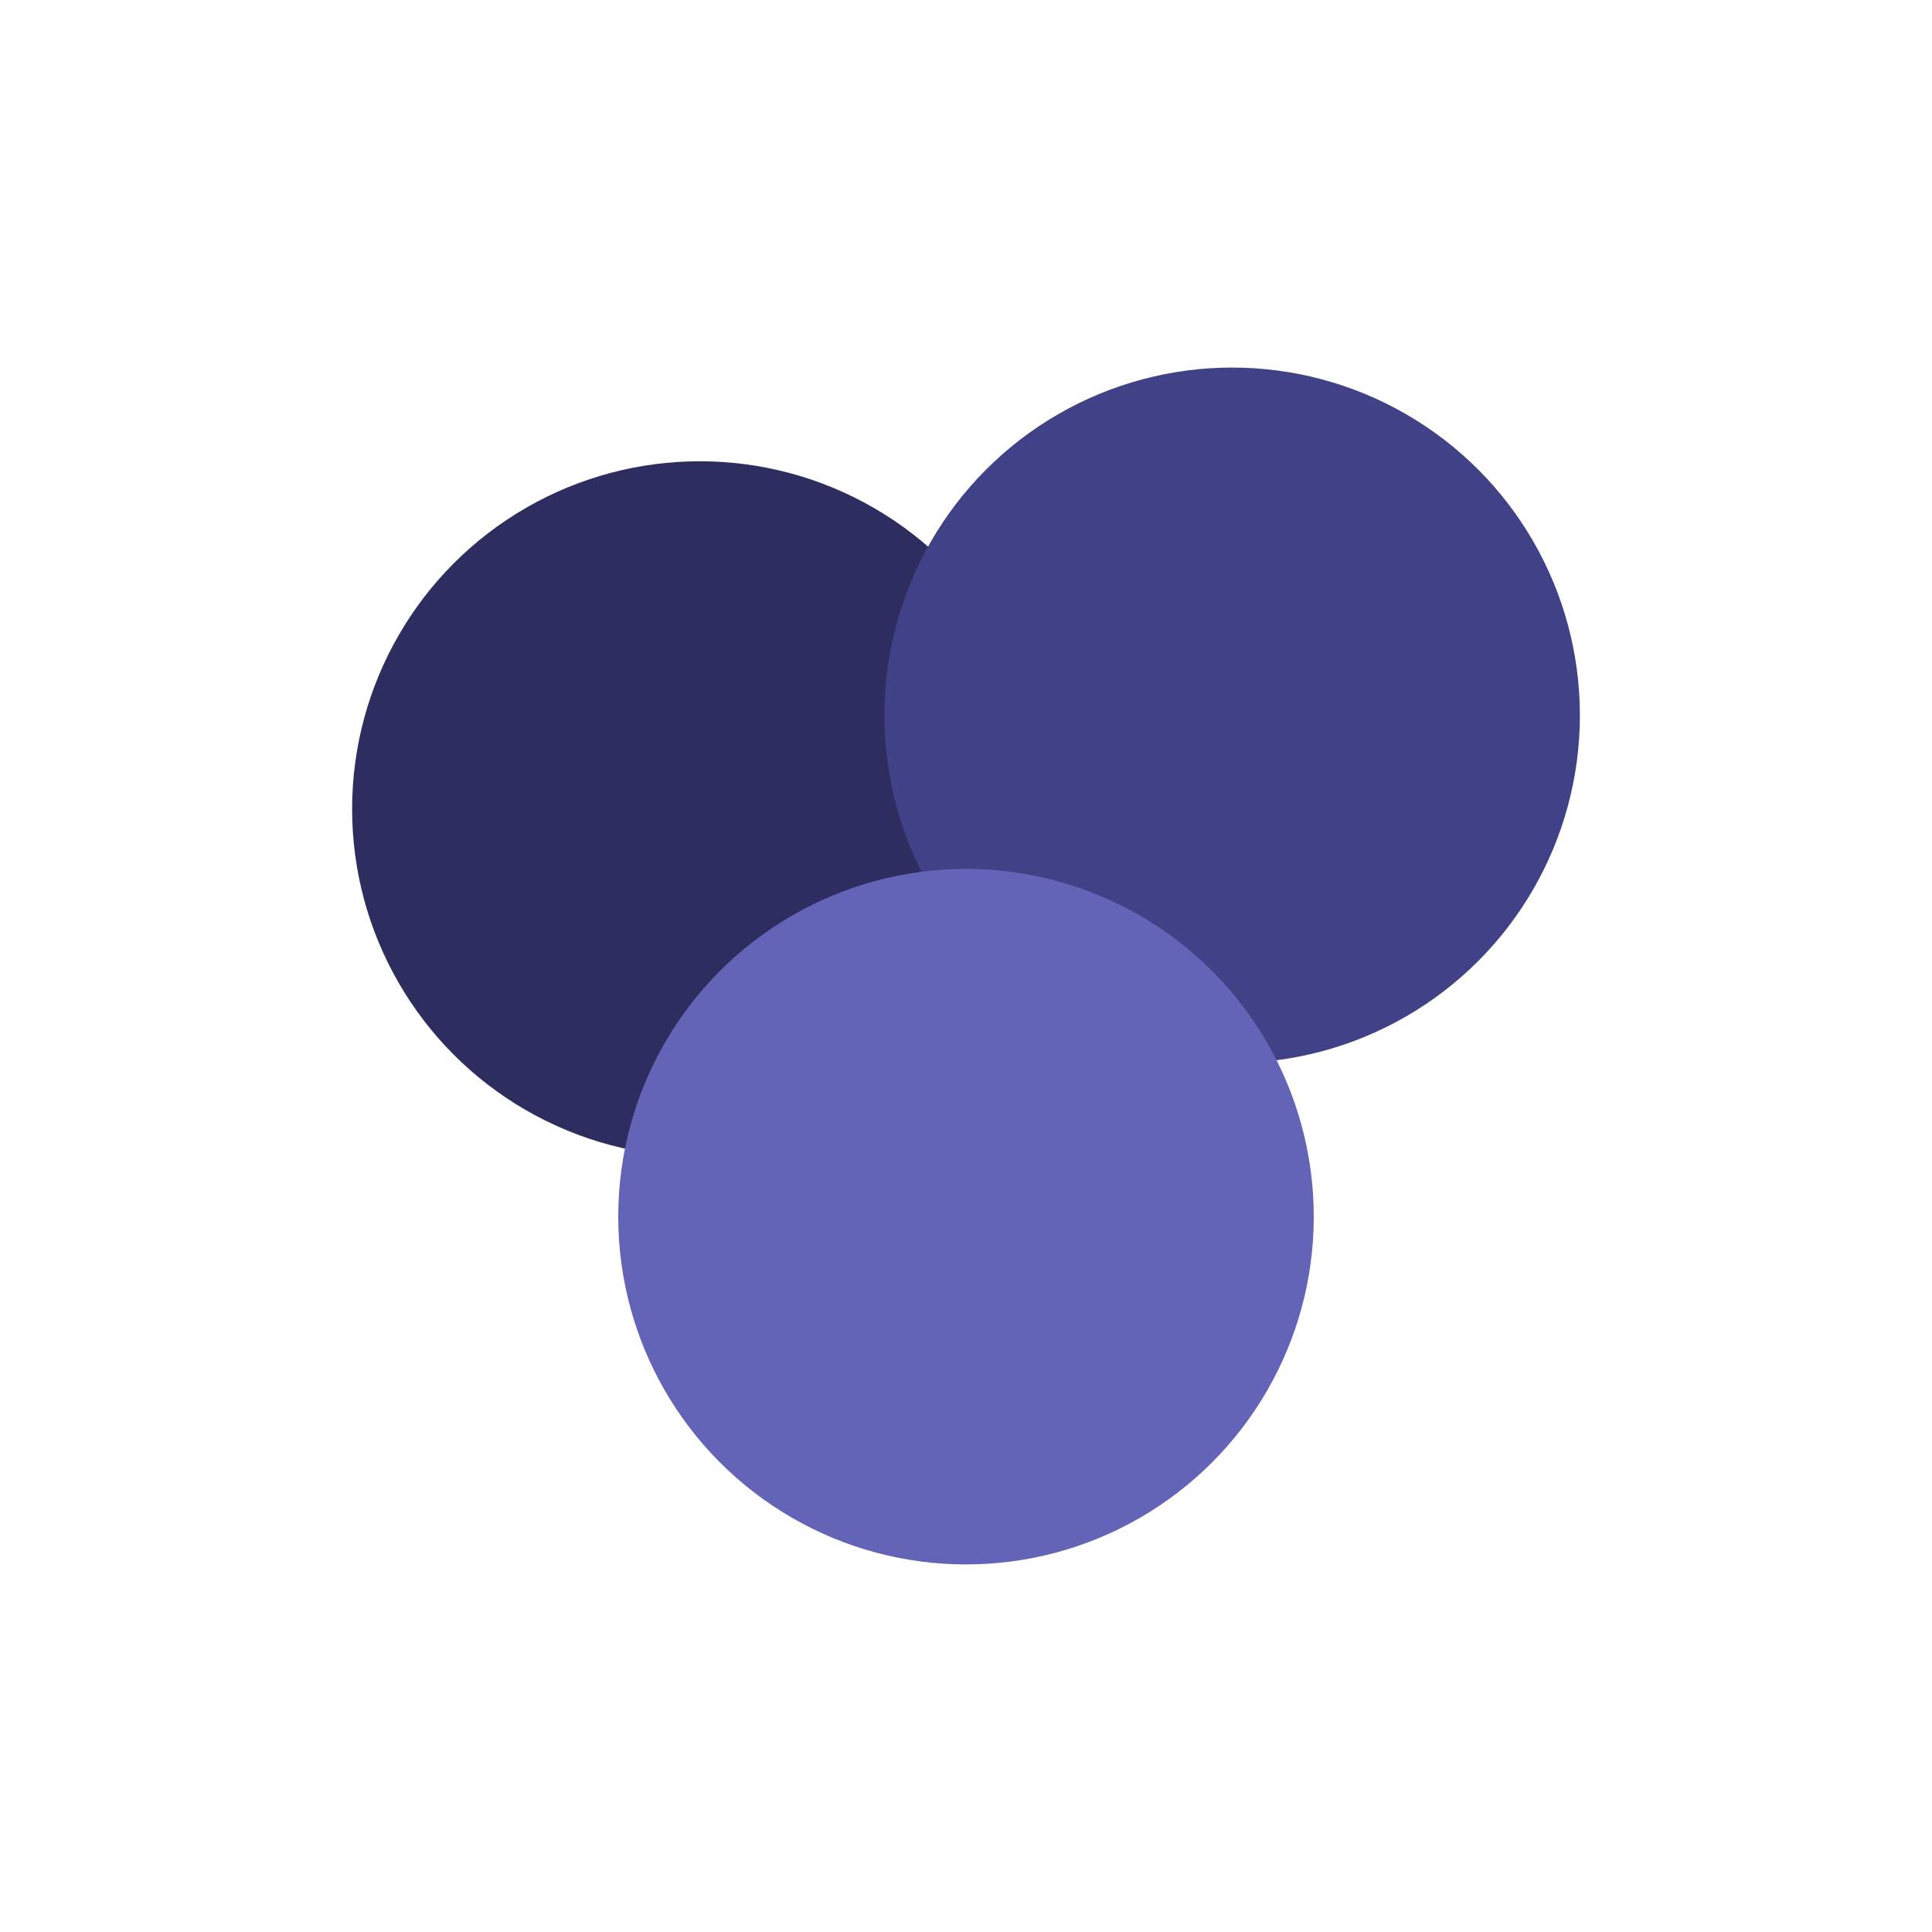
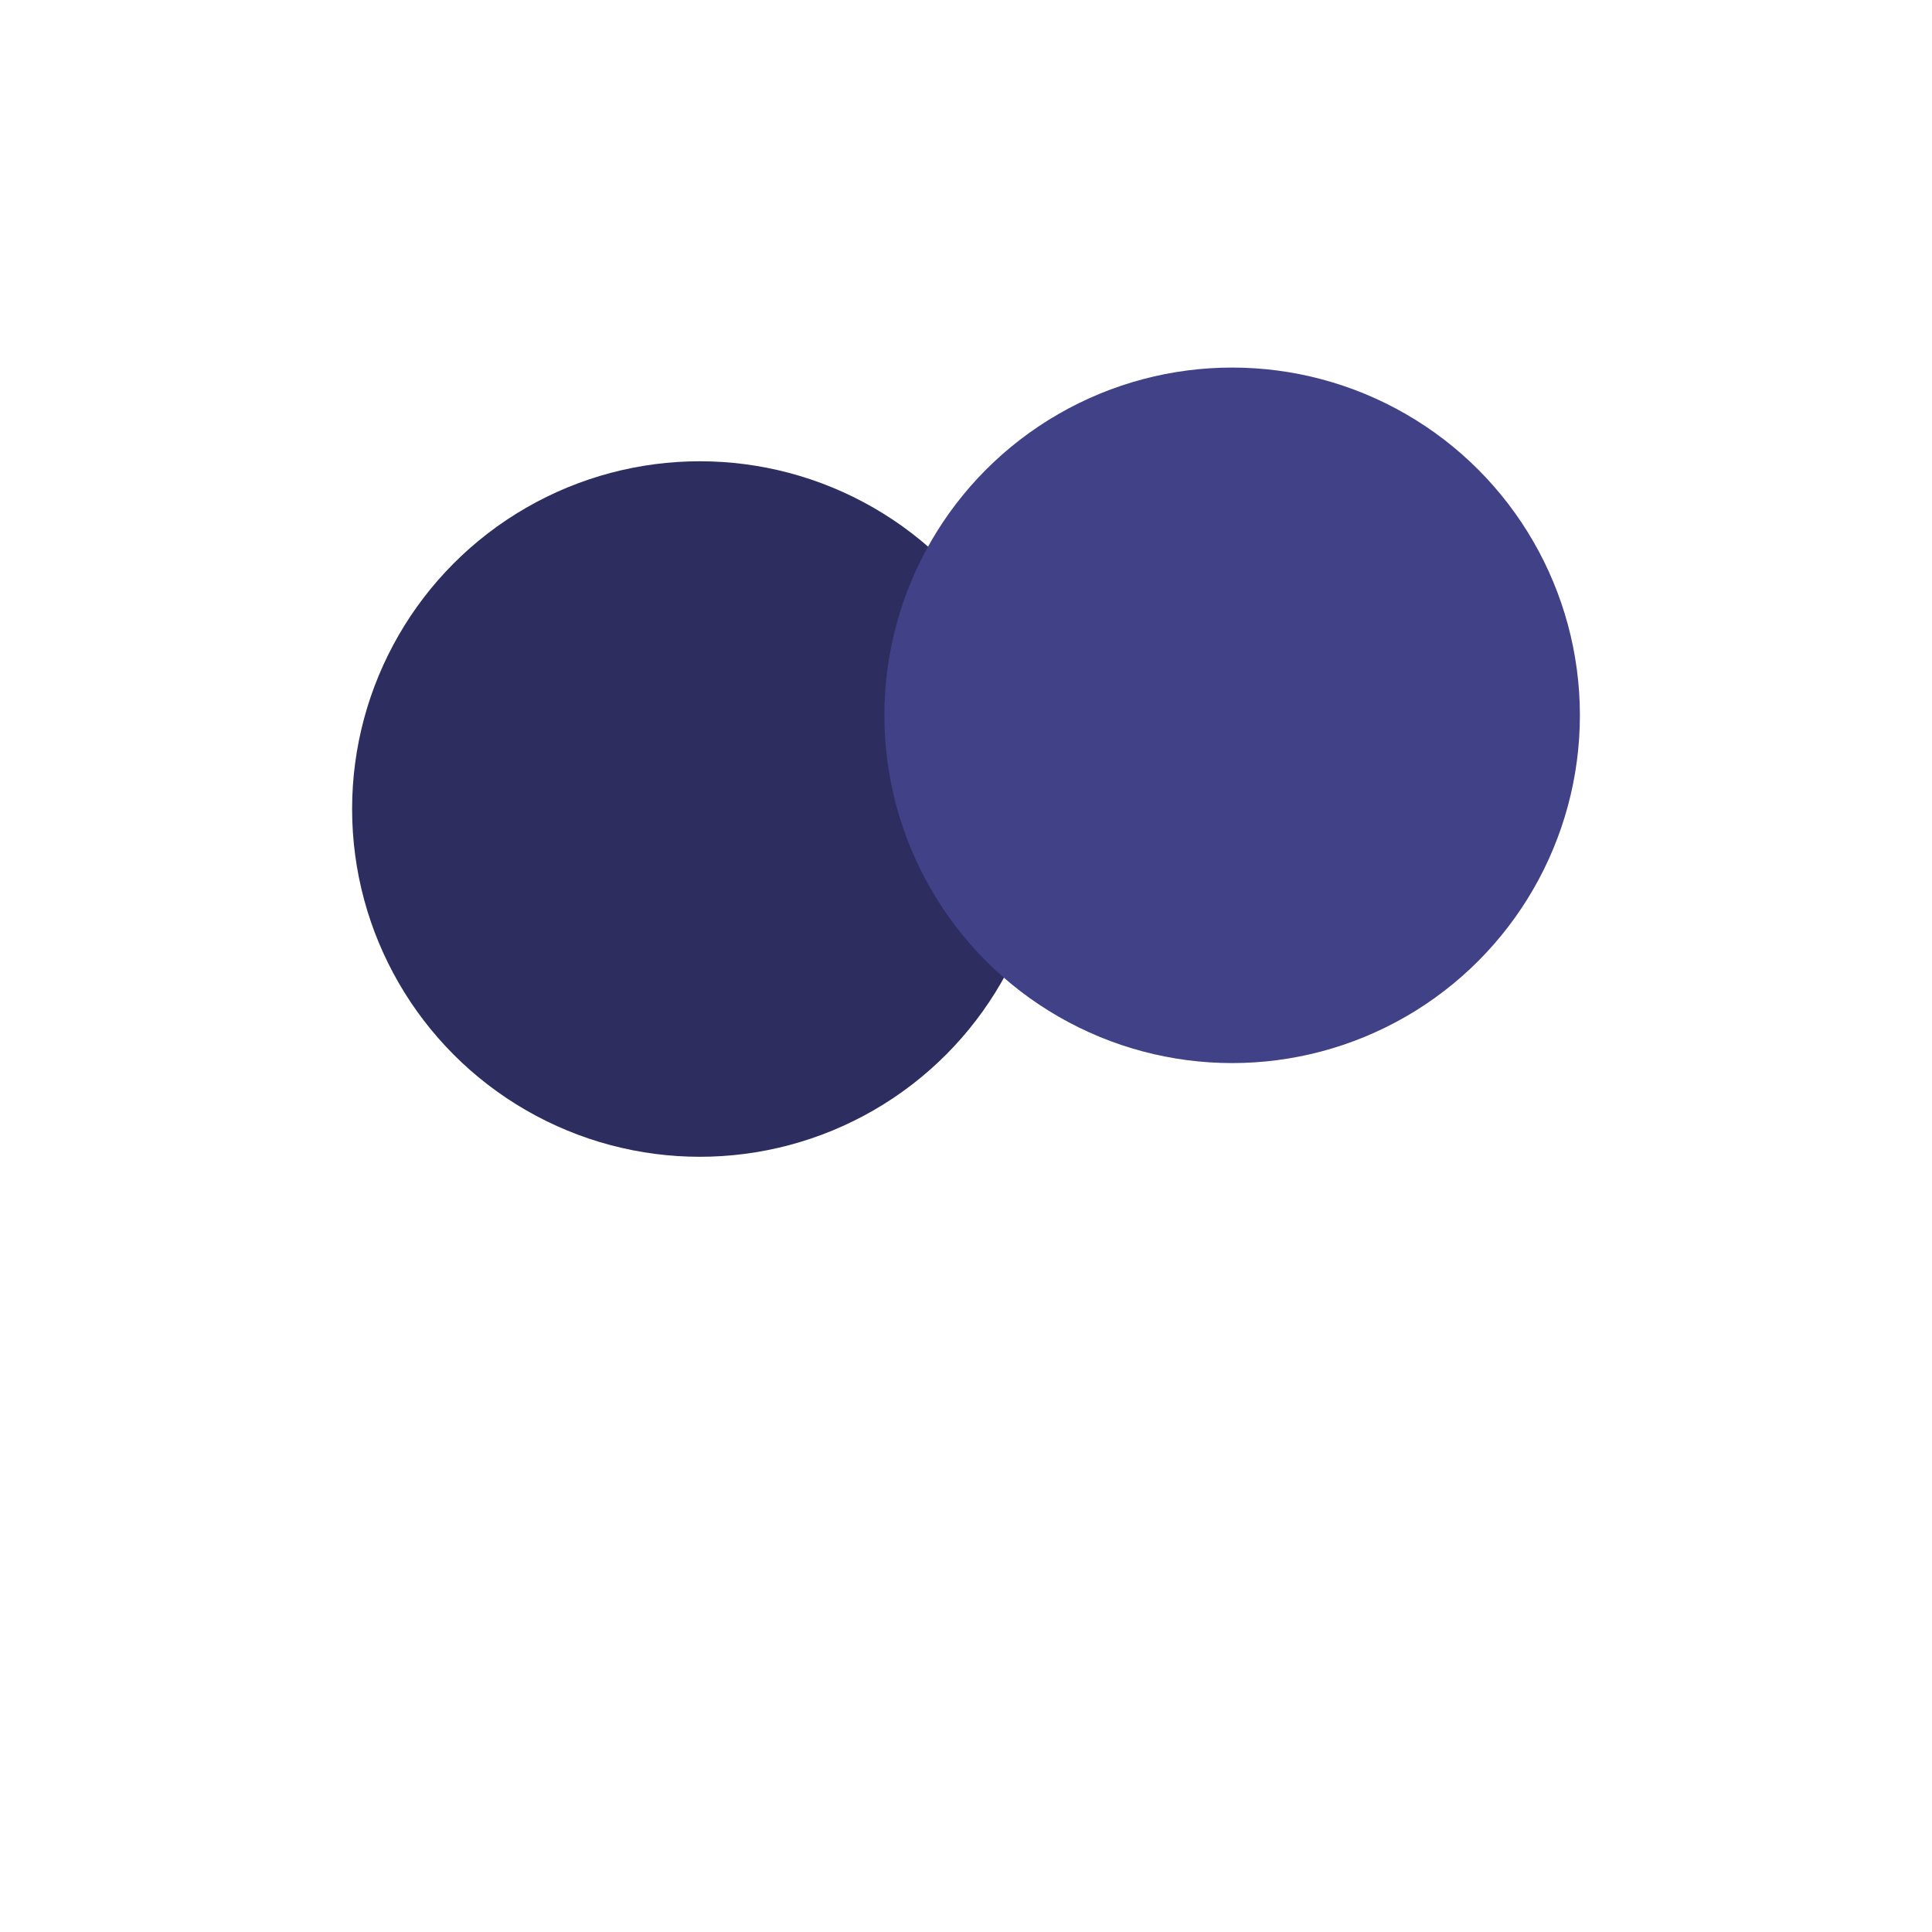
<svg xmlns="http://www.w3.org/2000/svg" id="a" width="40" height="40" viewBox="0 0 40 40">
  <circle cx="14.49" cy="16.75" r="7.2" fill="#2d2d60" />
  <circle cx="25.51" cy="14.81" r="7.2" fill="#414187" />
-   <circle cx="20" cy="25.19" r="7.2" fill="#6363b7" />
</svg>